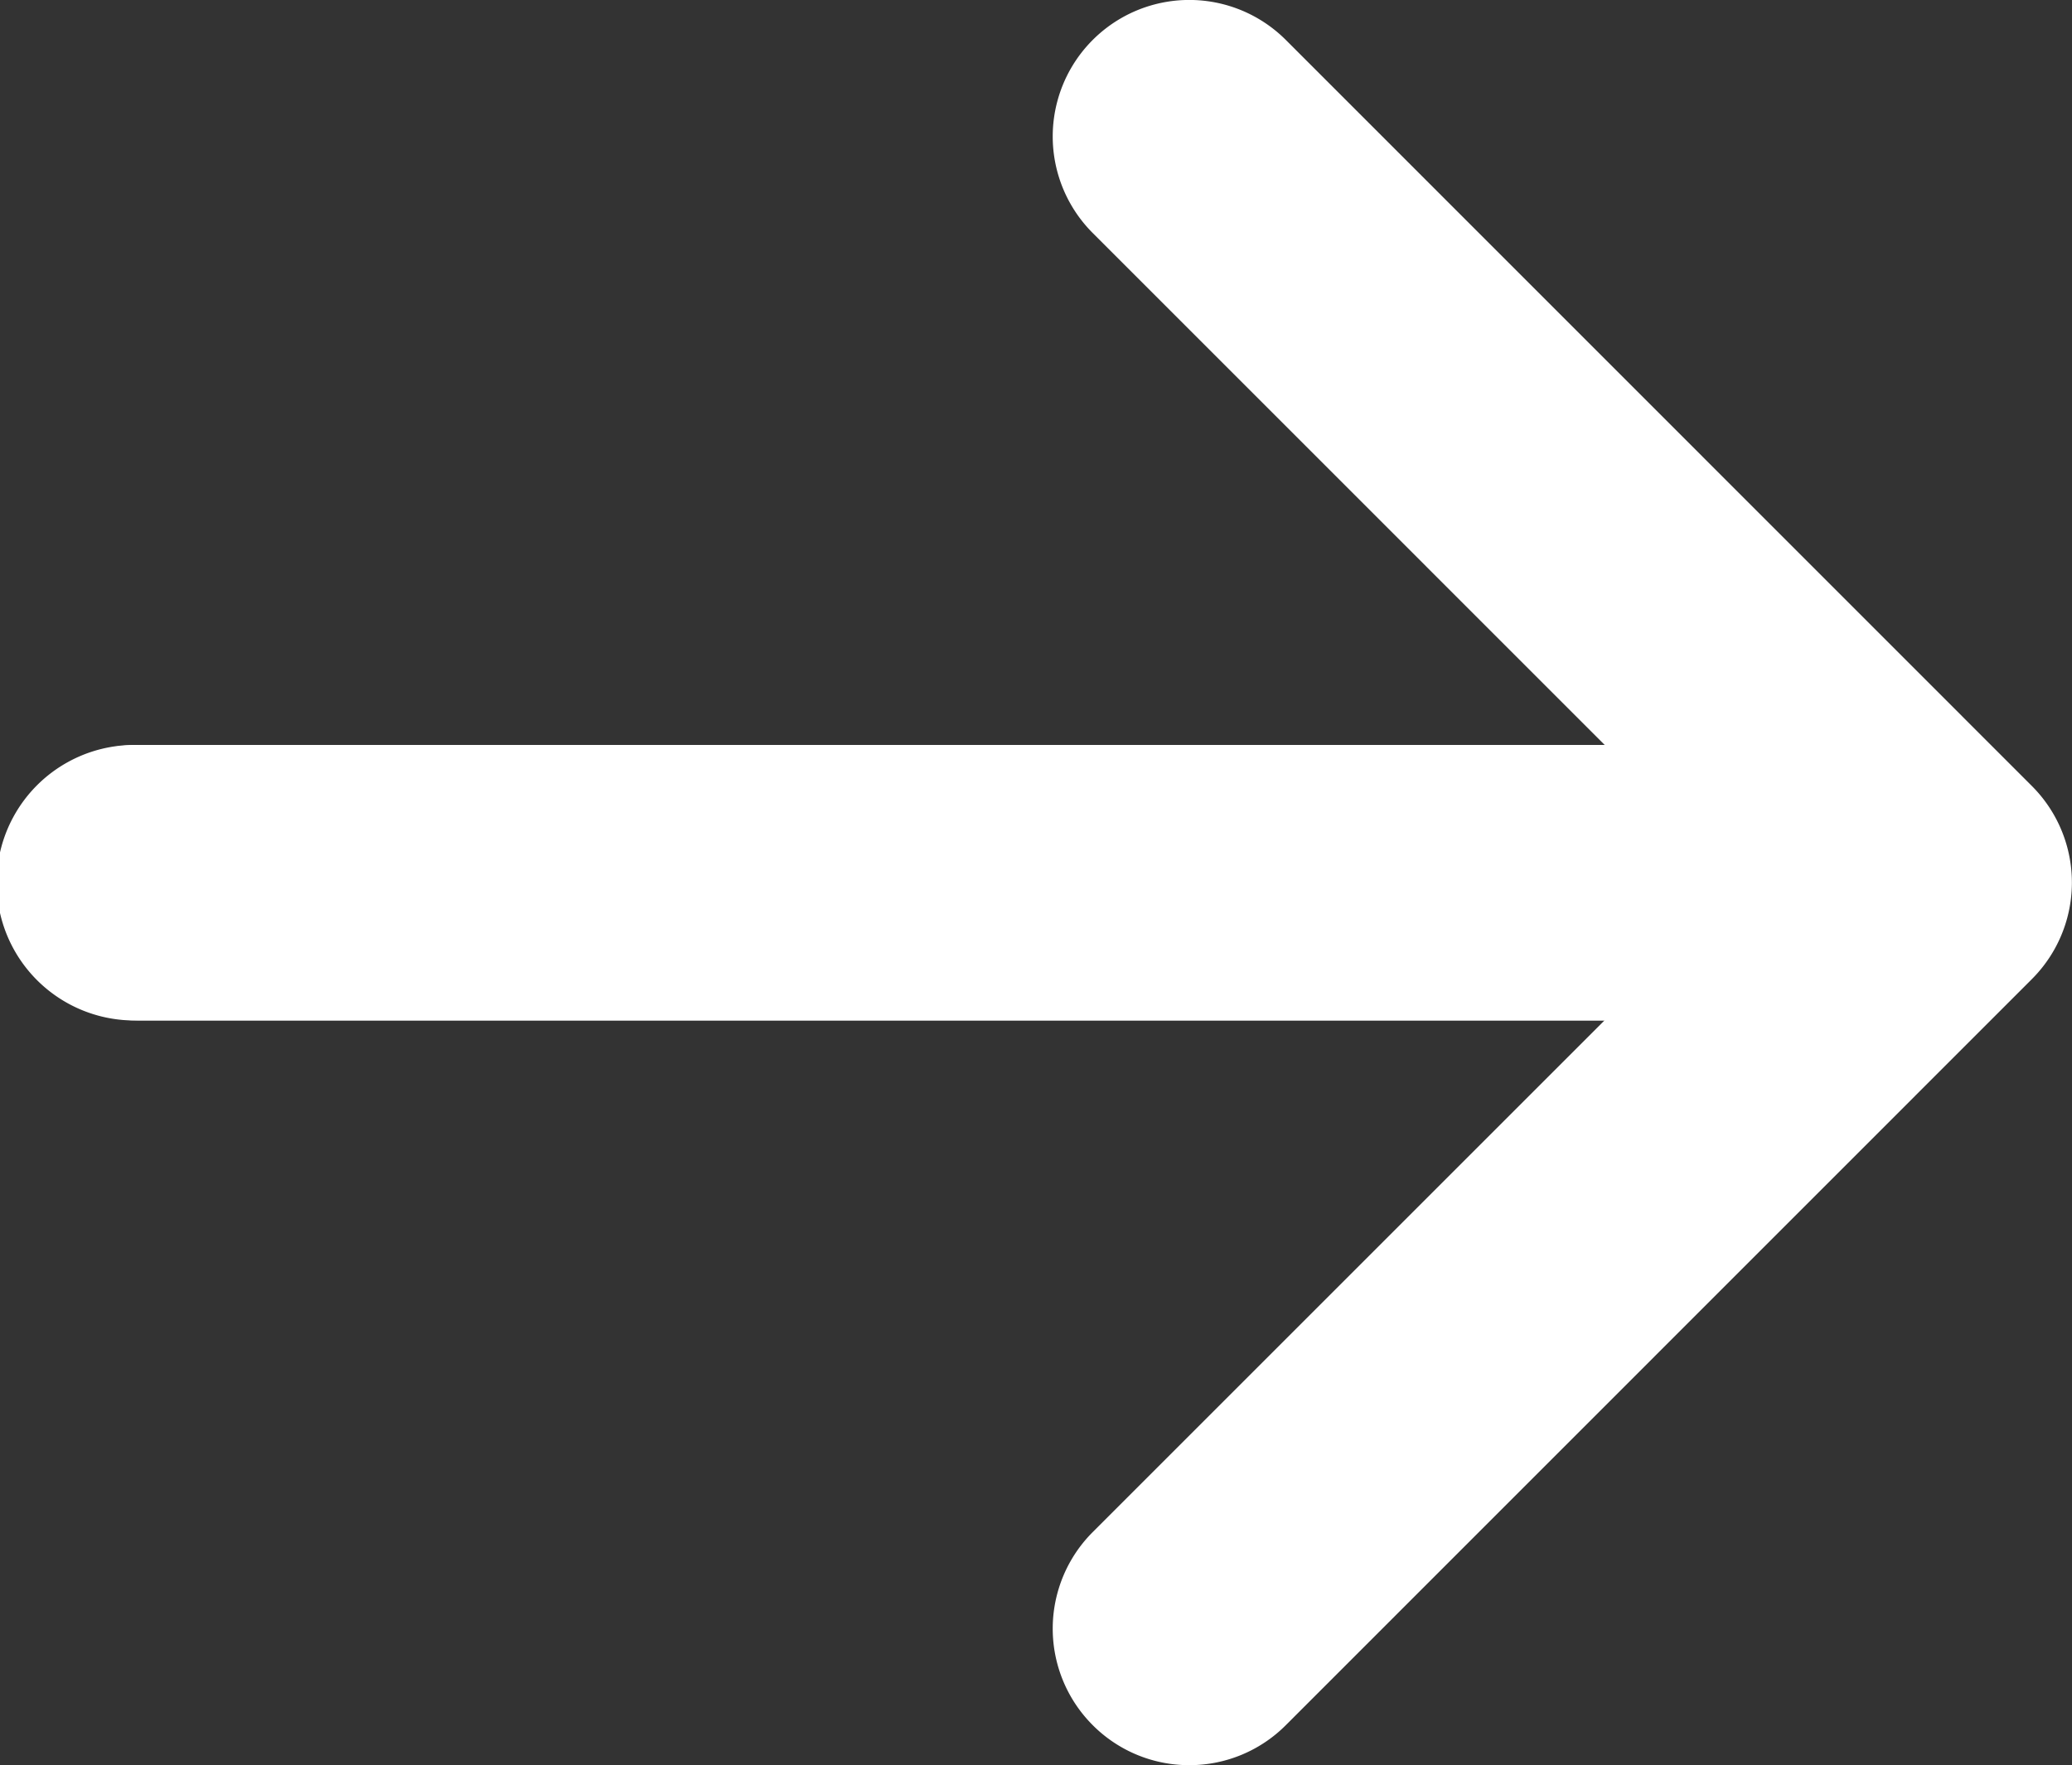
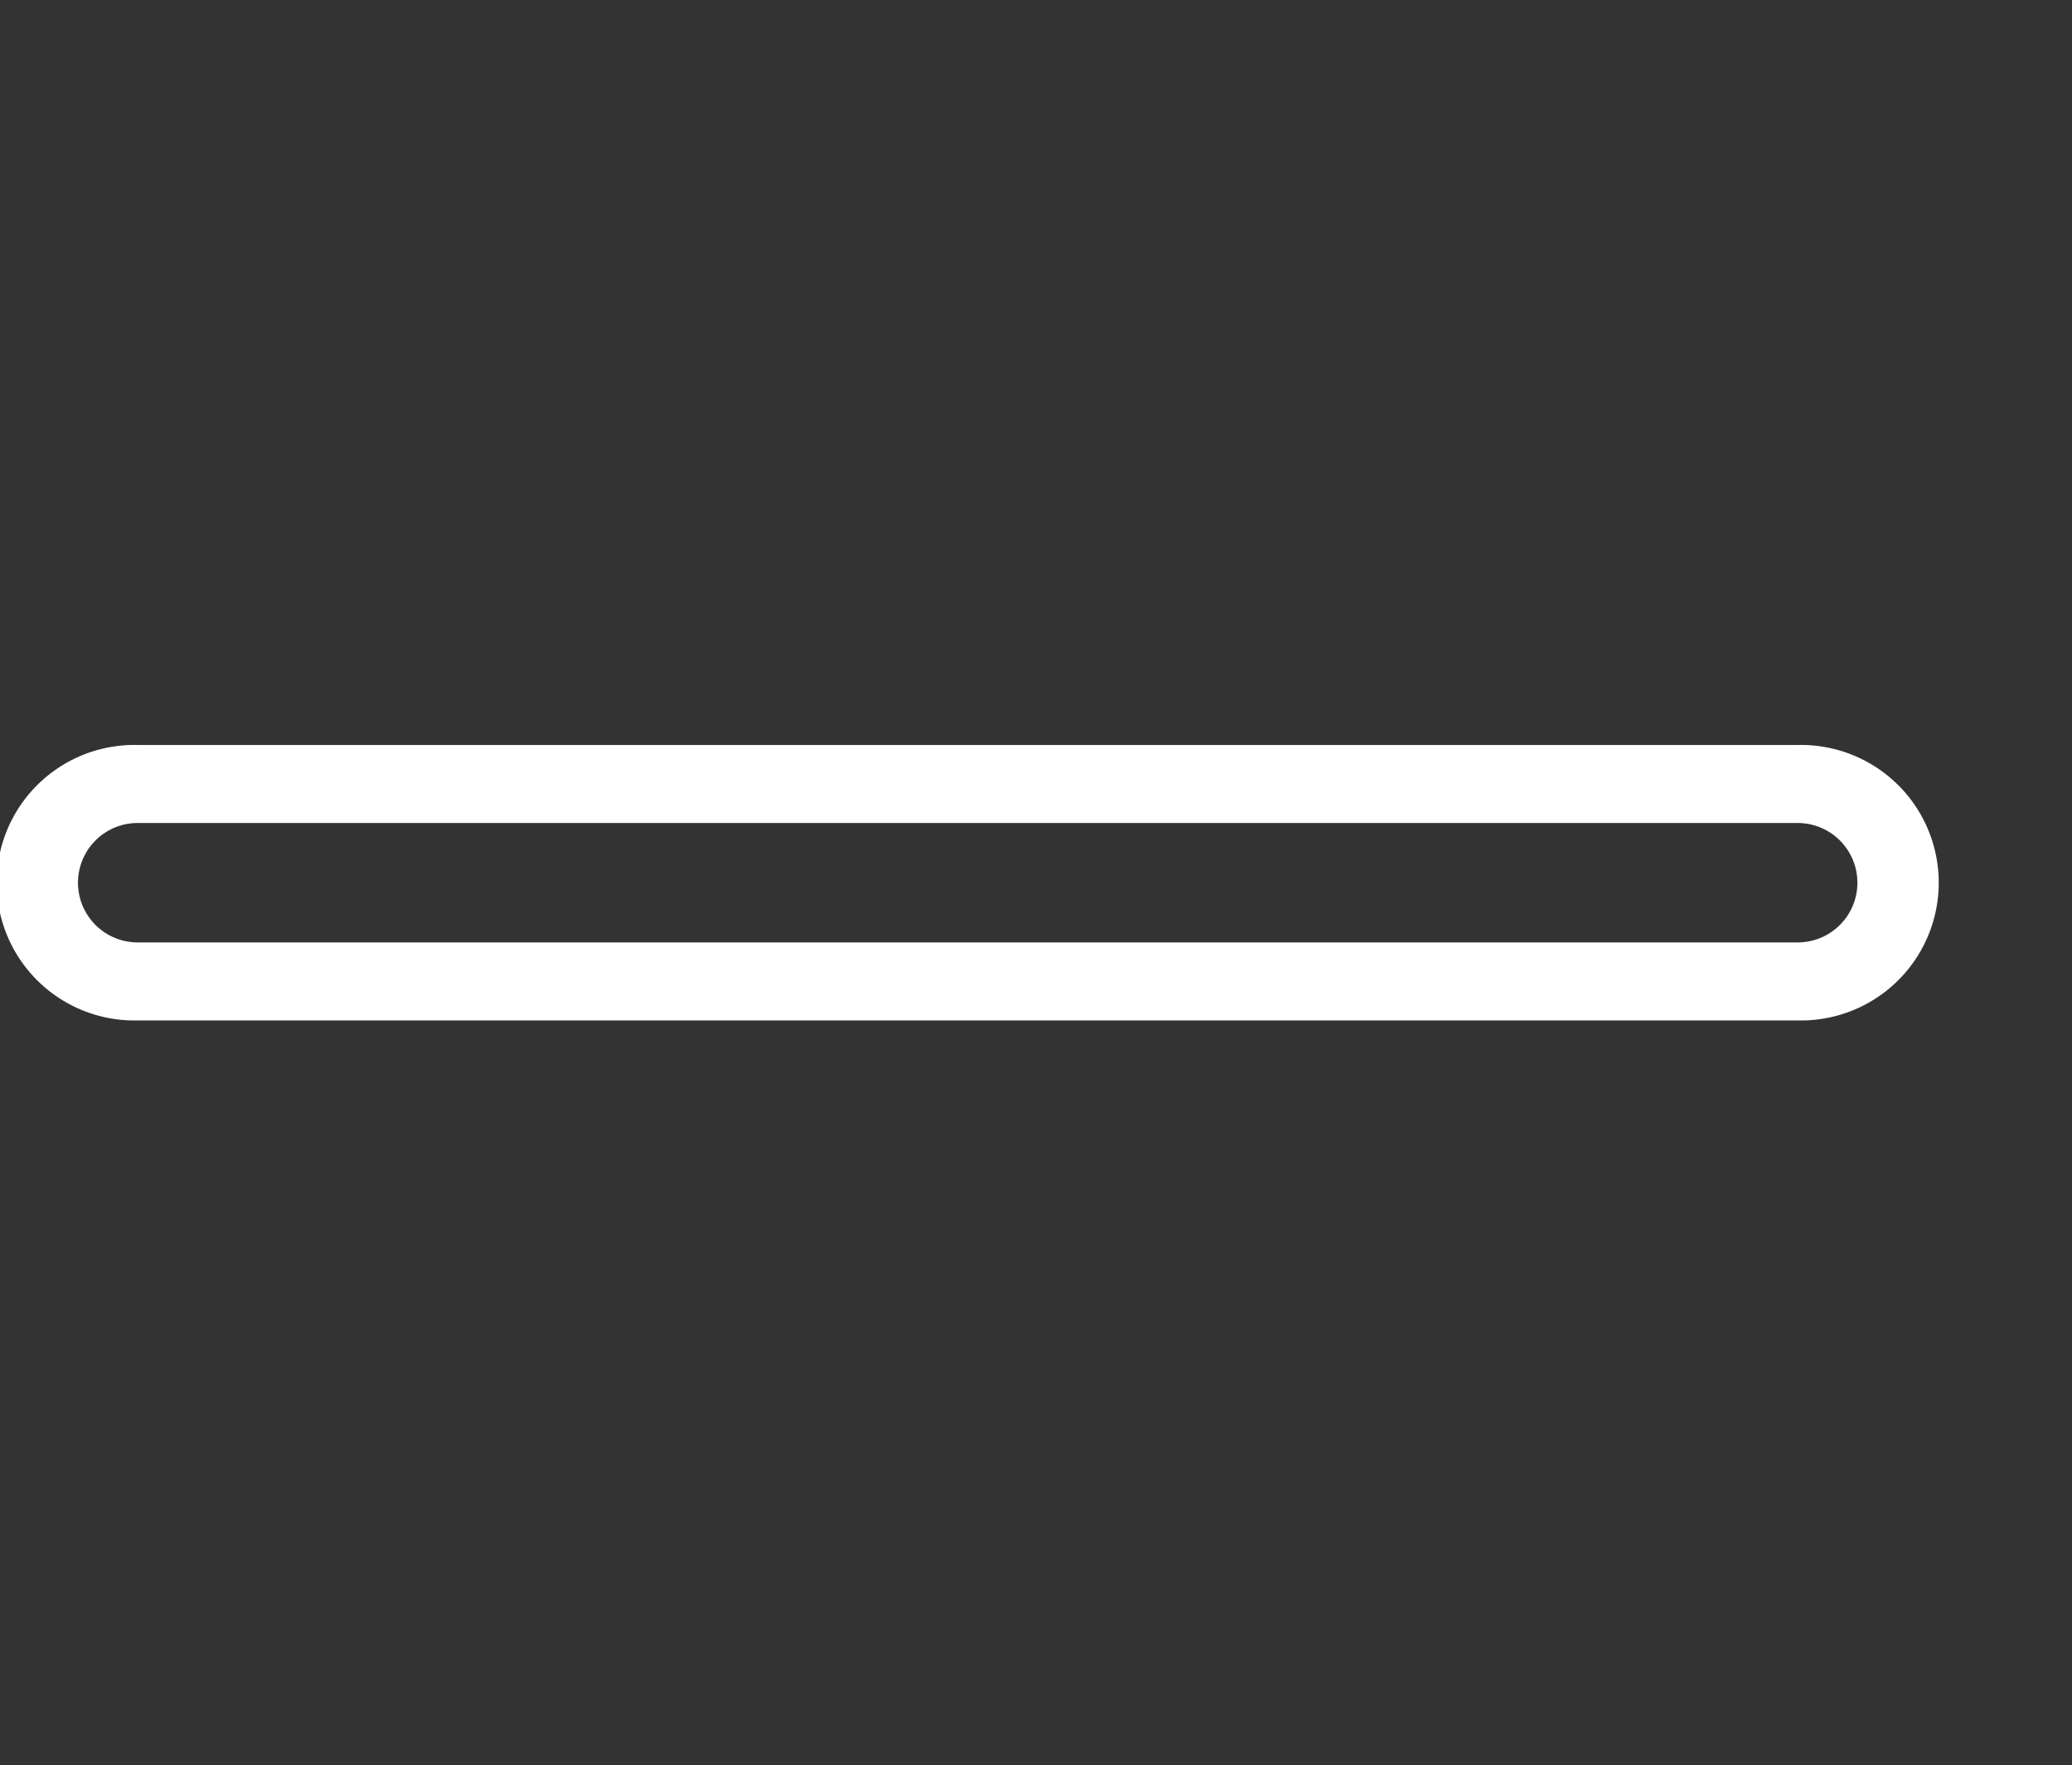
<svg xmlns="http://www.w3.org/2000/svg" width="26.556" height="22.628">
  <rect width="100%" height="100%" fill="#333333" stroke="none" />
  <g transform="translate(0 1.75)" fill="#fff">
-     <rect data-name="長方形 78" width="24.806" height="3.531" rx="1.765" transform="translate(0 7.8)" />
    <path data-name="長方形 78 - アウトライン" d="M1.765 8.8a.765.765 0 100 1.531H23.04a.765.765 0 100-1.531H1.765m0-1H23.04a1.766 1.766 0 110 3.531H1.765a1.766 1.766 0 110-3.531z" />
-     <path data-name="パス 1178" d="M15.242 20.878a1.744 1.744 0 01-1.237-.513 1.75 1.75 0 010-2.475l8.326-8.326-8.326-8.327a1.75 1.75 0 010-2.475 1.75 1.75 0 012.475 0l9.562 9.564a1.75 1.75 0 010 2.475l-9.563 9.565a1.745 1.745 0 01-1.237.512z" />
  </g>
</svg>